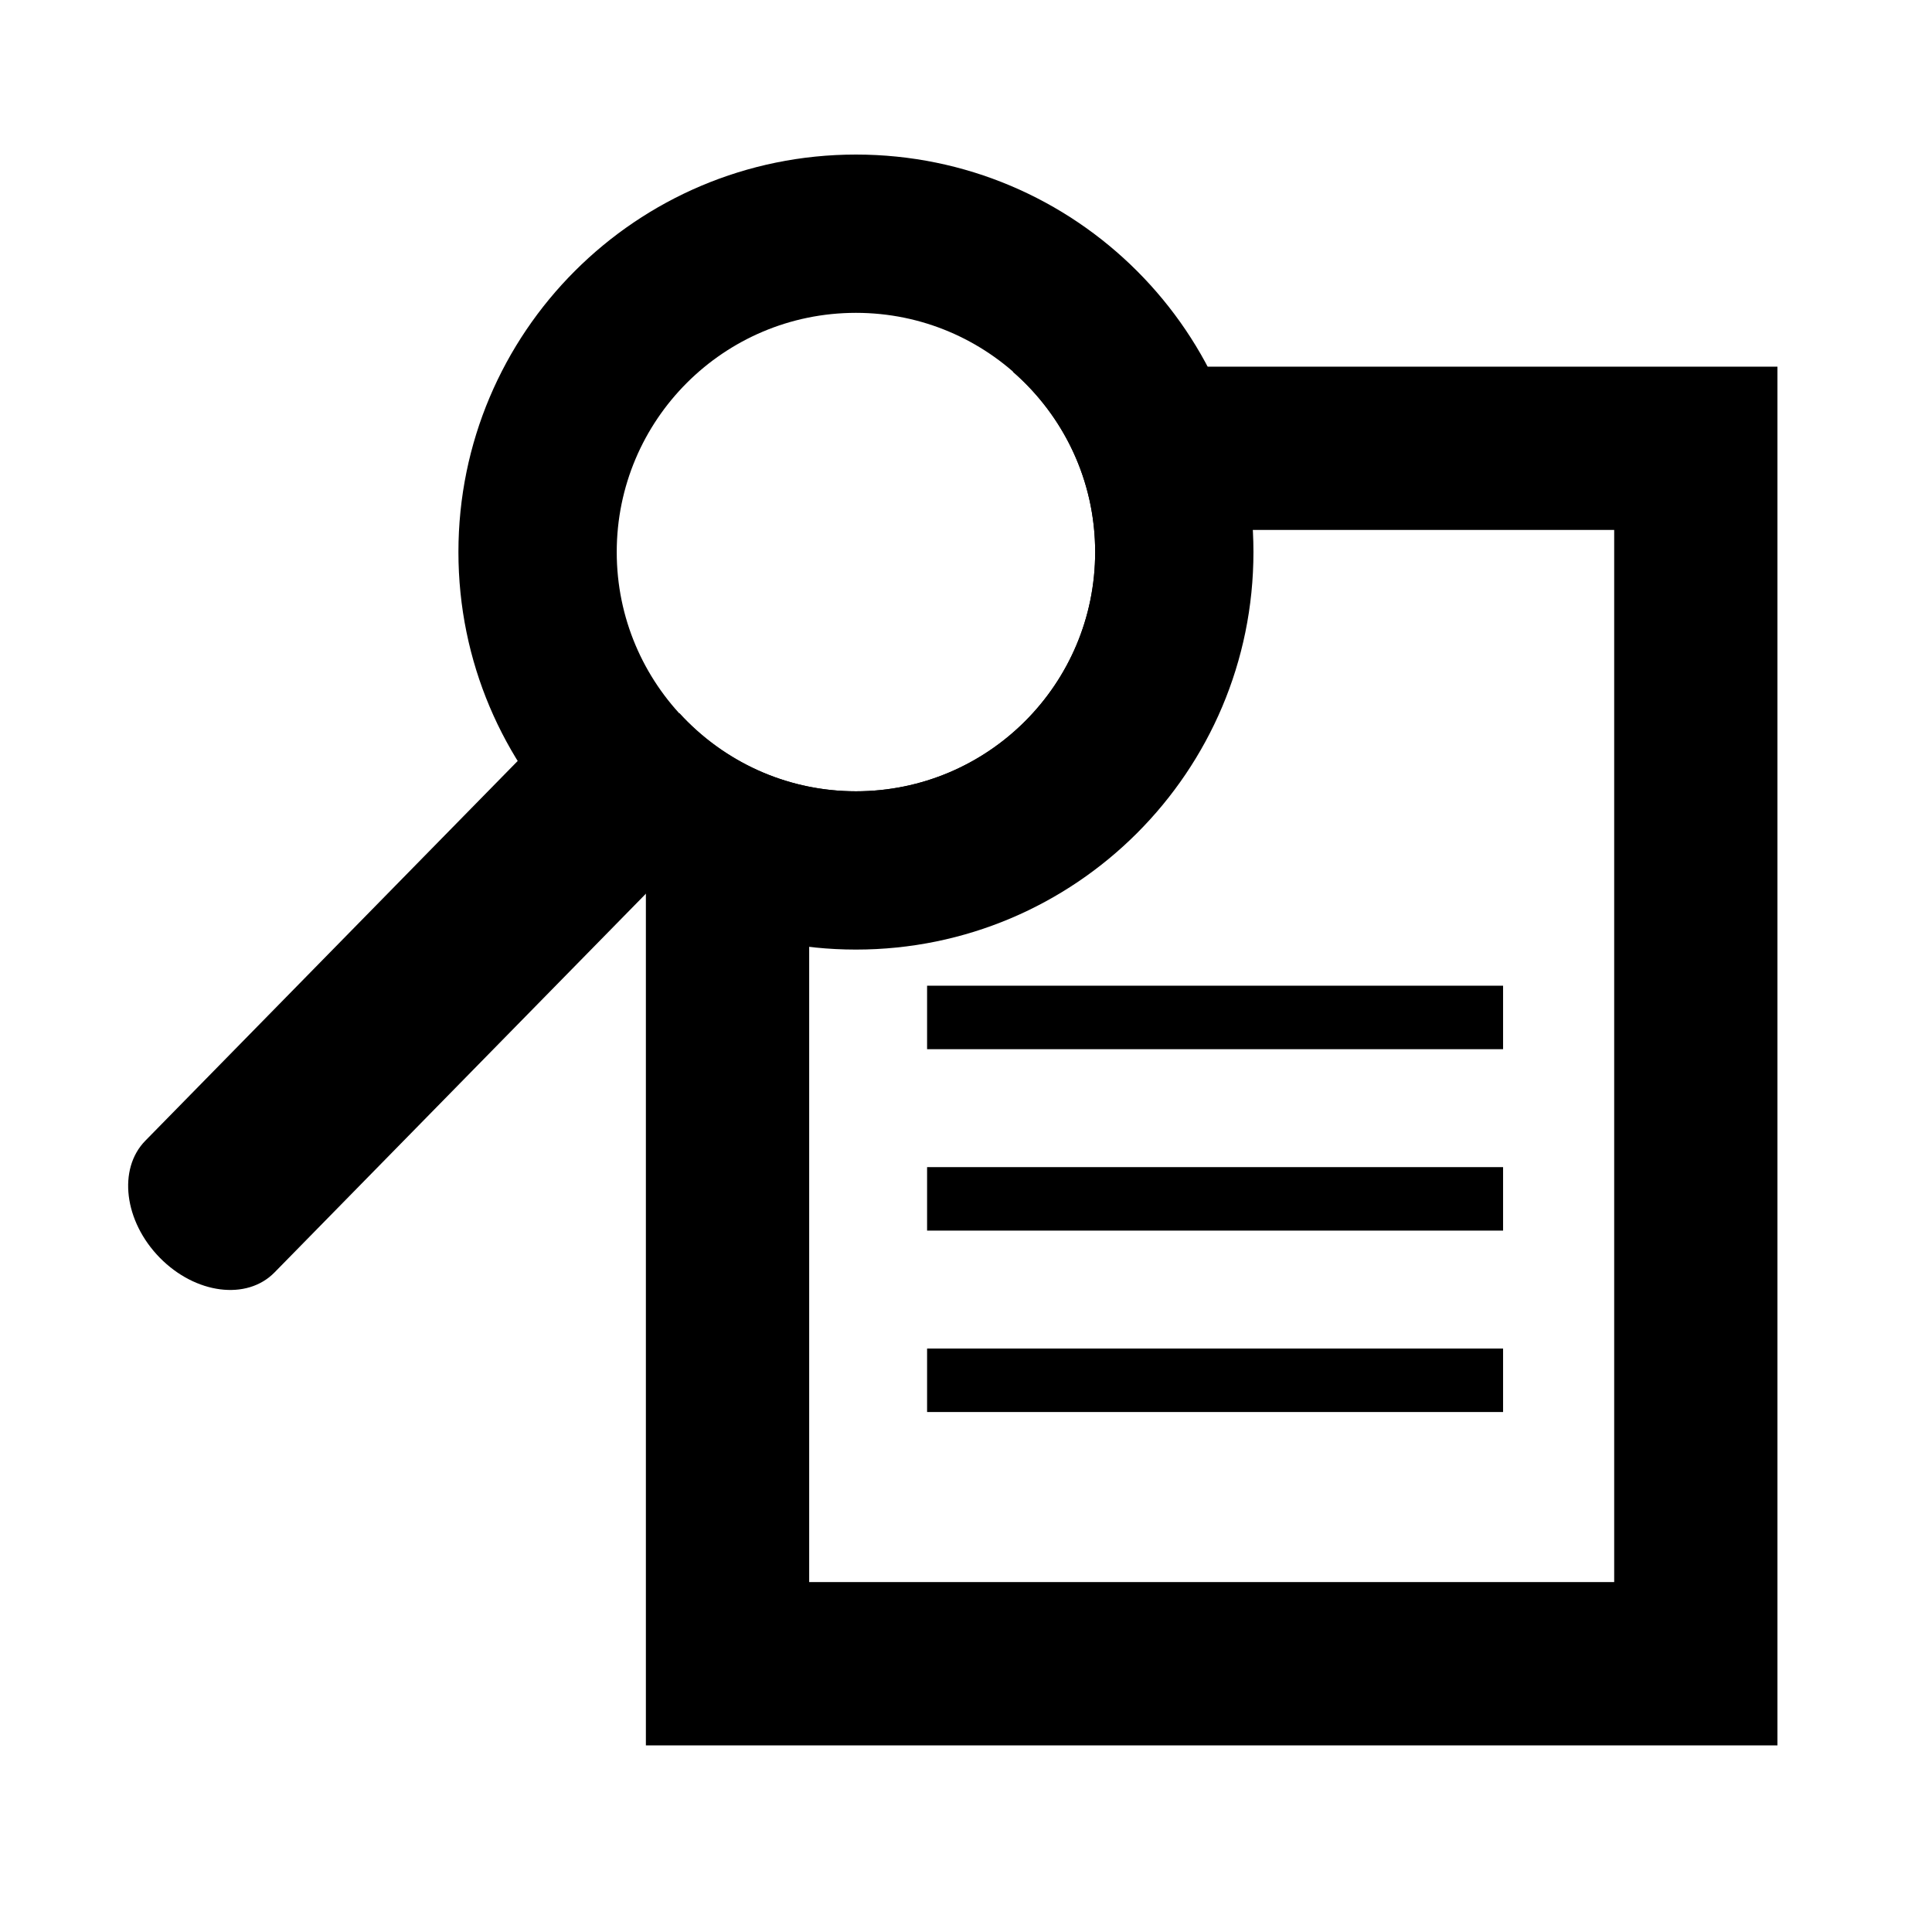
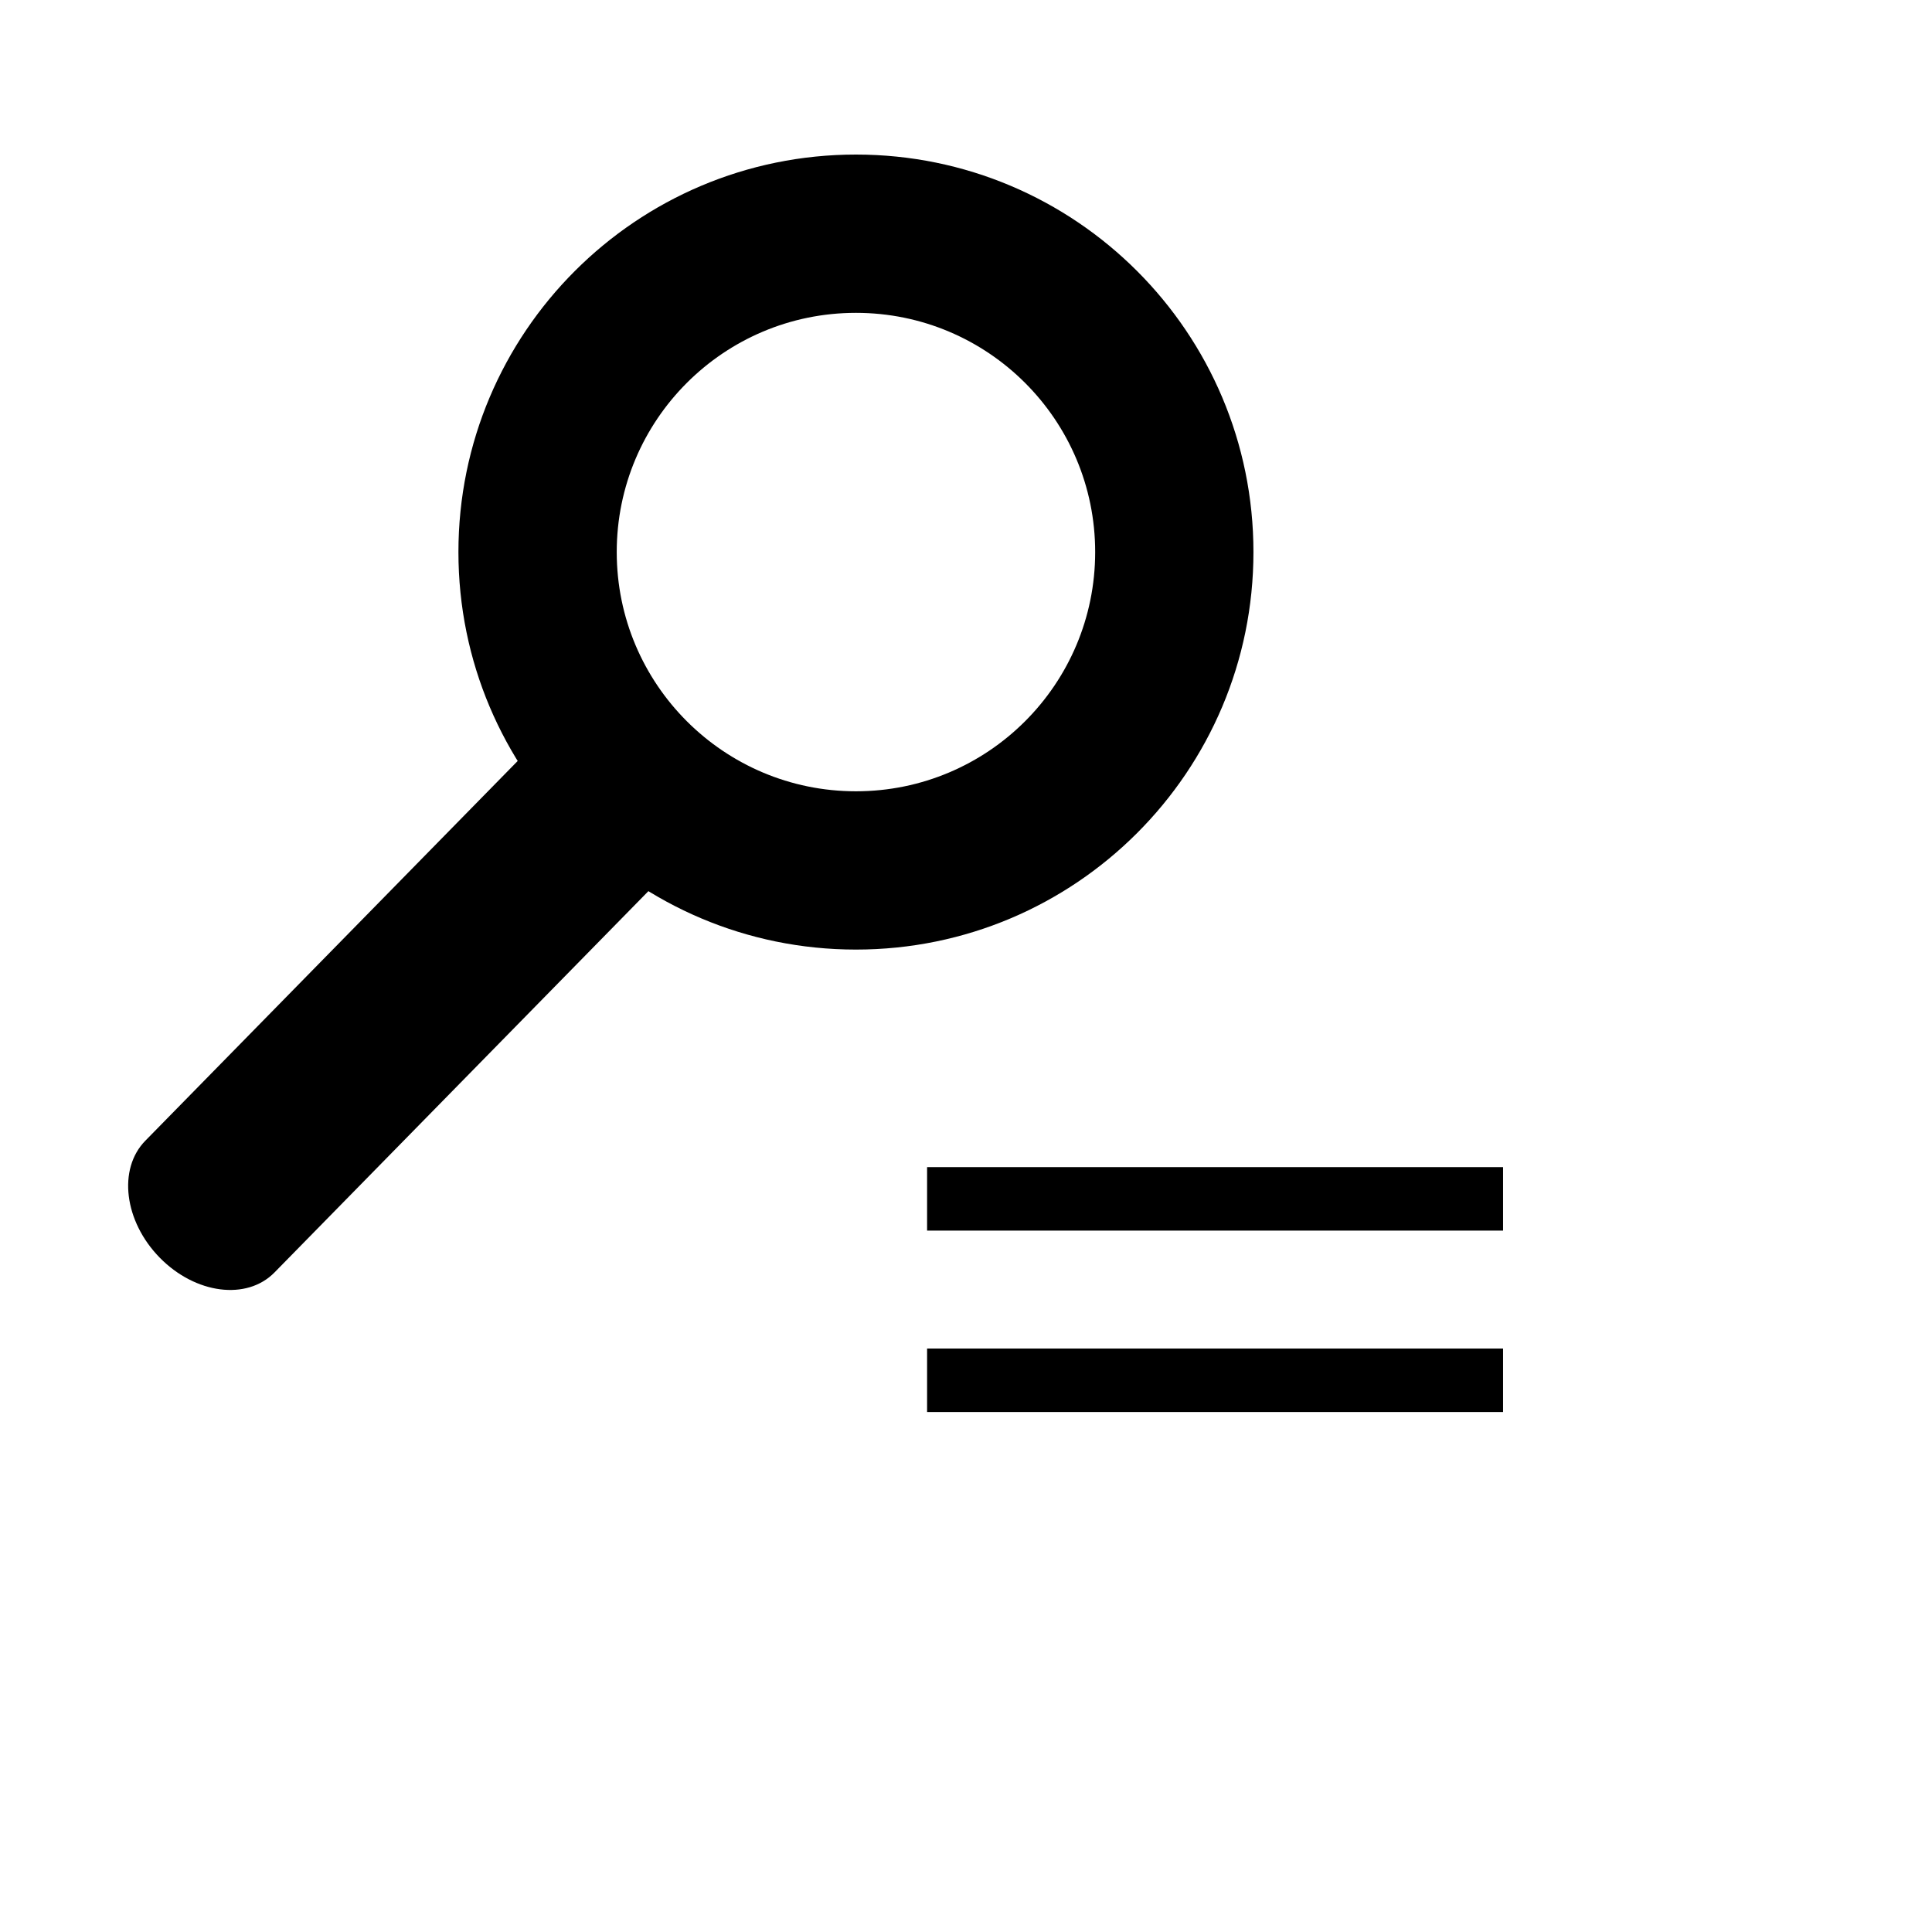
<svg xmlns="http://www.w3.org/2000/svg" version="1.1" x="0px" y="0px" viewBox="0 0 100 100" enable-background="new 0 0 100 100" xml:space="preserve">
  <path d="M14.207,65.863c-1.433,1.461-4.09,1.118-5.937-0.764l0,0c-1.846-1.882-2.181-4.593-0.749-6.054l20.751-21.163  c1.433-1.461,4.09-1.119,5.937,0.764l0,0c1.846,1.882,2.181,4.593,0.749,6.055L14.207,65.863z" />
  <path d="M44.304,8C32.94,8,23.728,17.212,23.728,28.575c0,11.363,9.212,20.575,20.575,20.575c11.363,0,20.575-9.212,20.575-20.575  C64.879,17.212,55.667,8,44.304,8z M44.304,40.957c-6.838,0-12.382-5.544-12.382-12.382c0-6.838,5.544-12.382,12.382-12.382  c6.838,0,12.382,5.544,12.382,12.382C56.686,35.414,51.142,40.957,44.304,40.957z" />
  <g>
    <rect x="47.986" y="69.8" width="29.813" height="3.286" />
    <rect x="47.986" y="60.41" width="29.813" height="3.286" />
-     <rect x="47.986" y="51.02" width="29.813" height="3.286" />
-     <path d="M52.681,18.978l-0.258,0.264c2.607,2.27,4.262,5.605,4.262,9.333c0,6.838-5.544,12.382-12.382,12.382   c-3.621,0-6.868-1.564-9.133-4.042l-1.739,1.781V90.34H92V18.978H52.681z M83.55,81.889H41.883V41.513h15.141V27.429H83.55V81.889z   " />
  </g>
  <circle fill="#000000" cx="75.098" cy="-18.091" r="12.382" />
</svg>